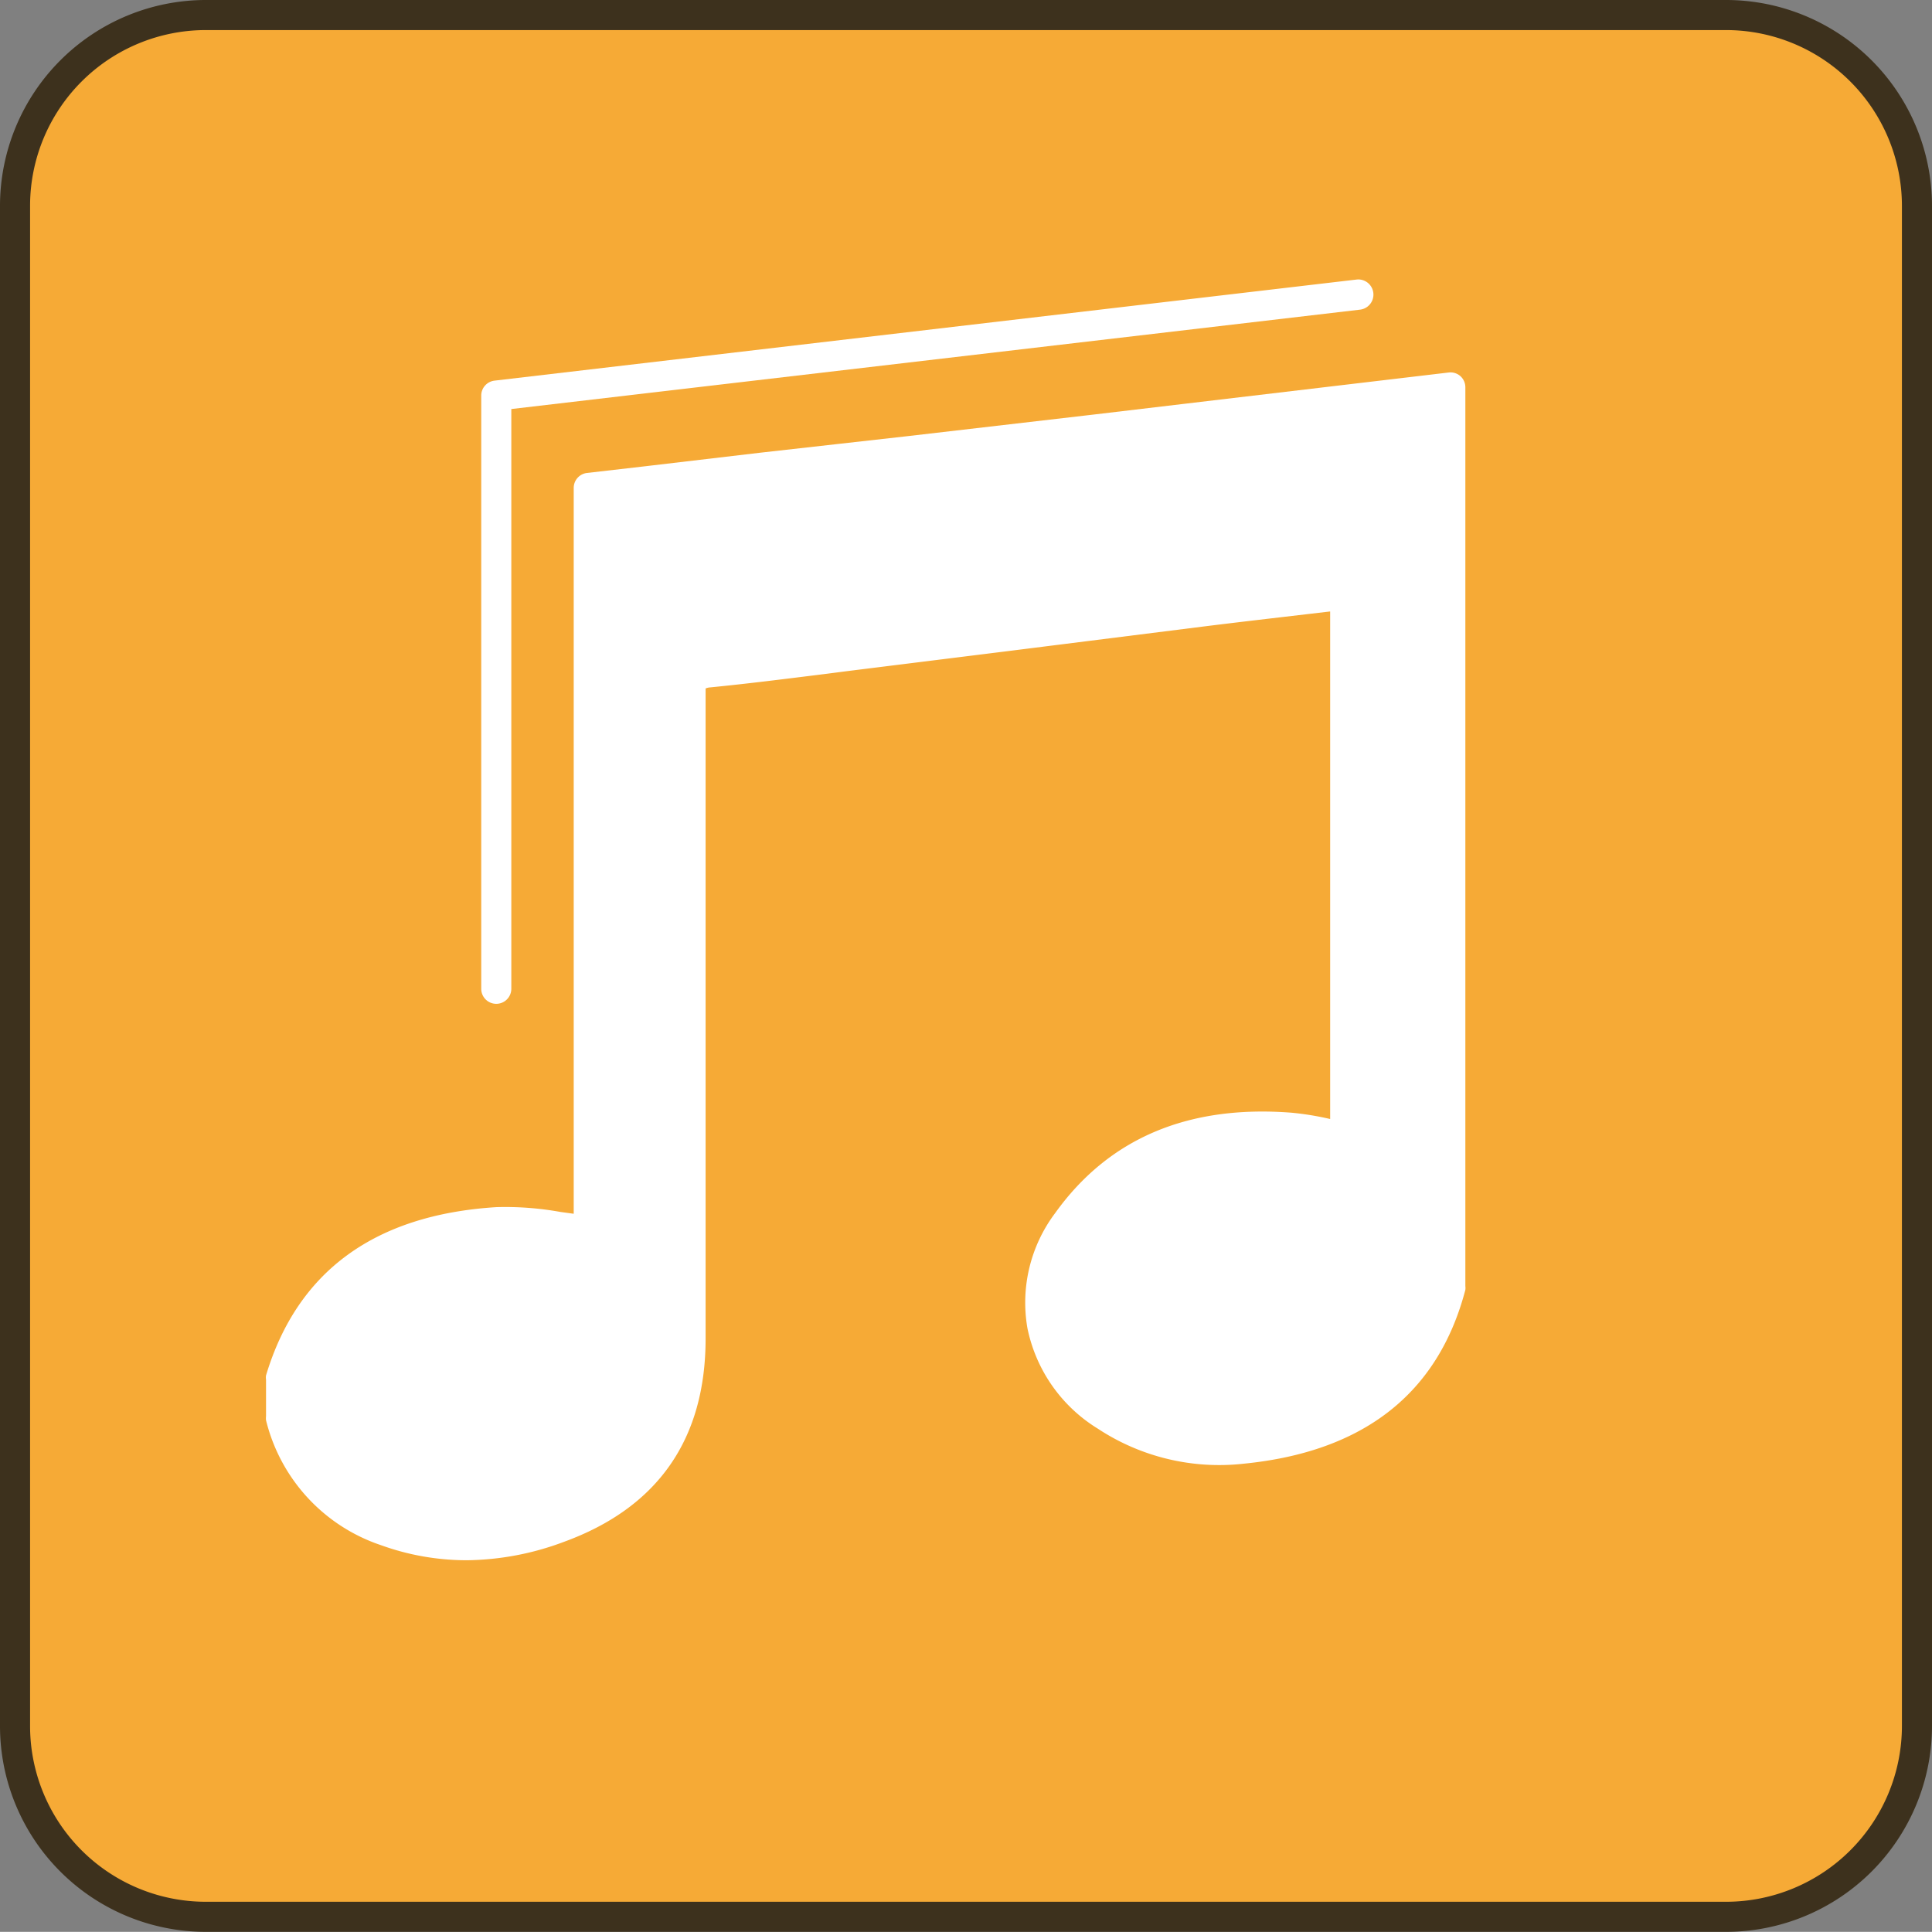
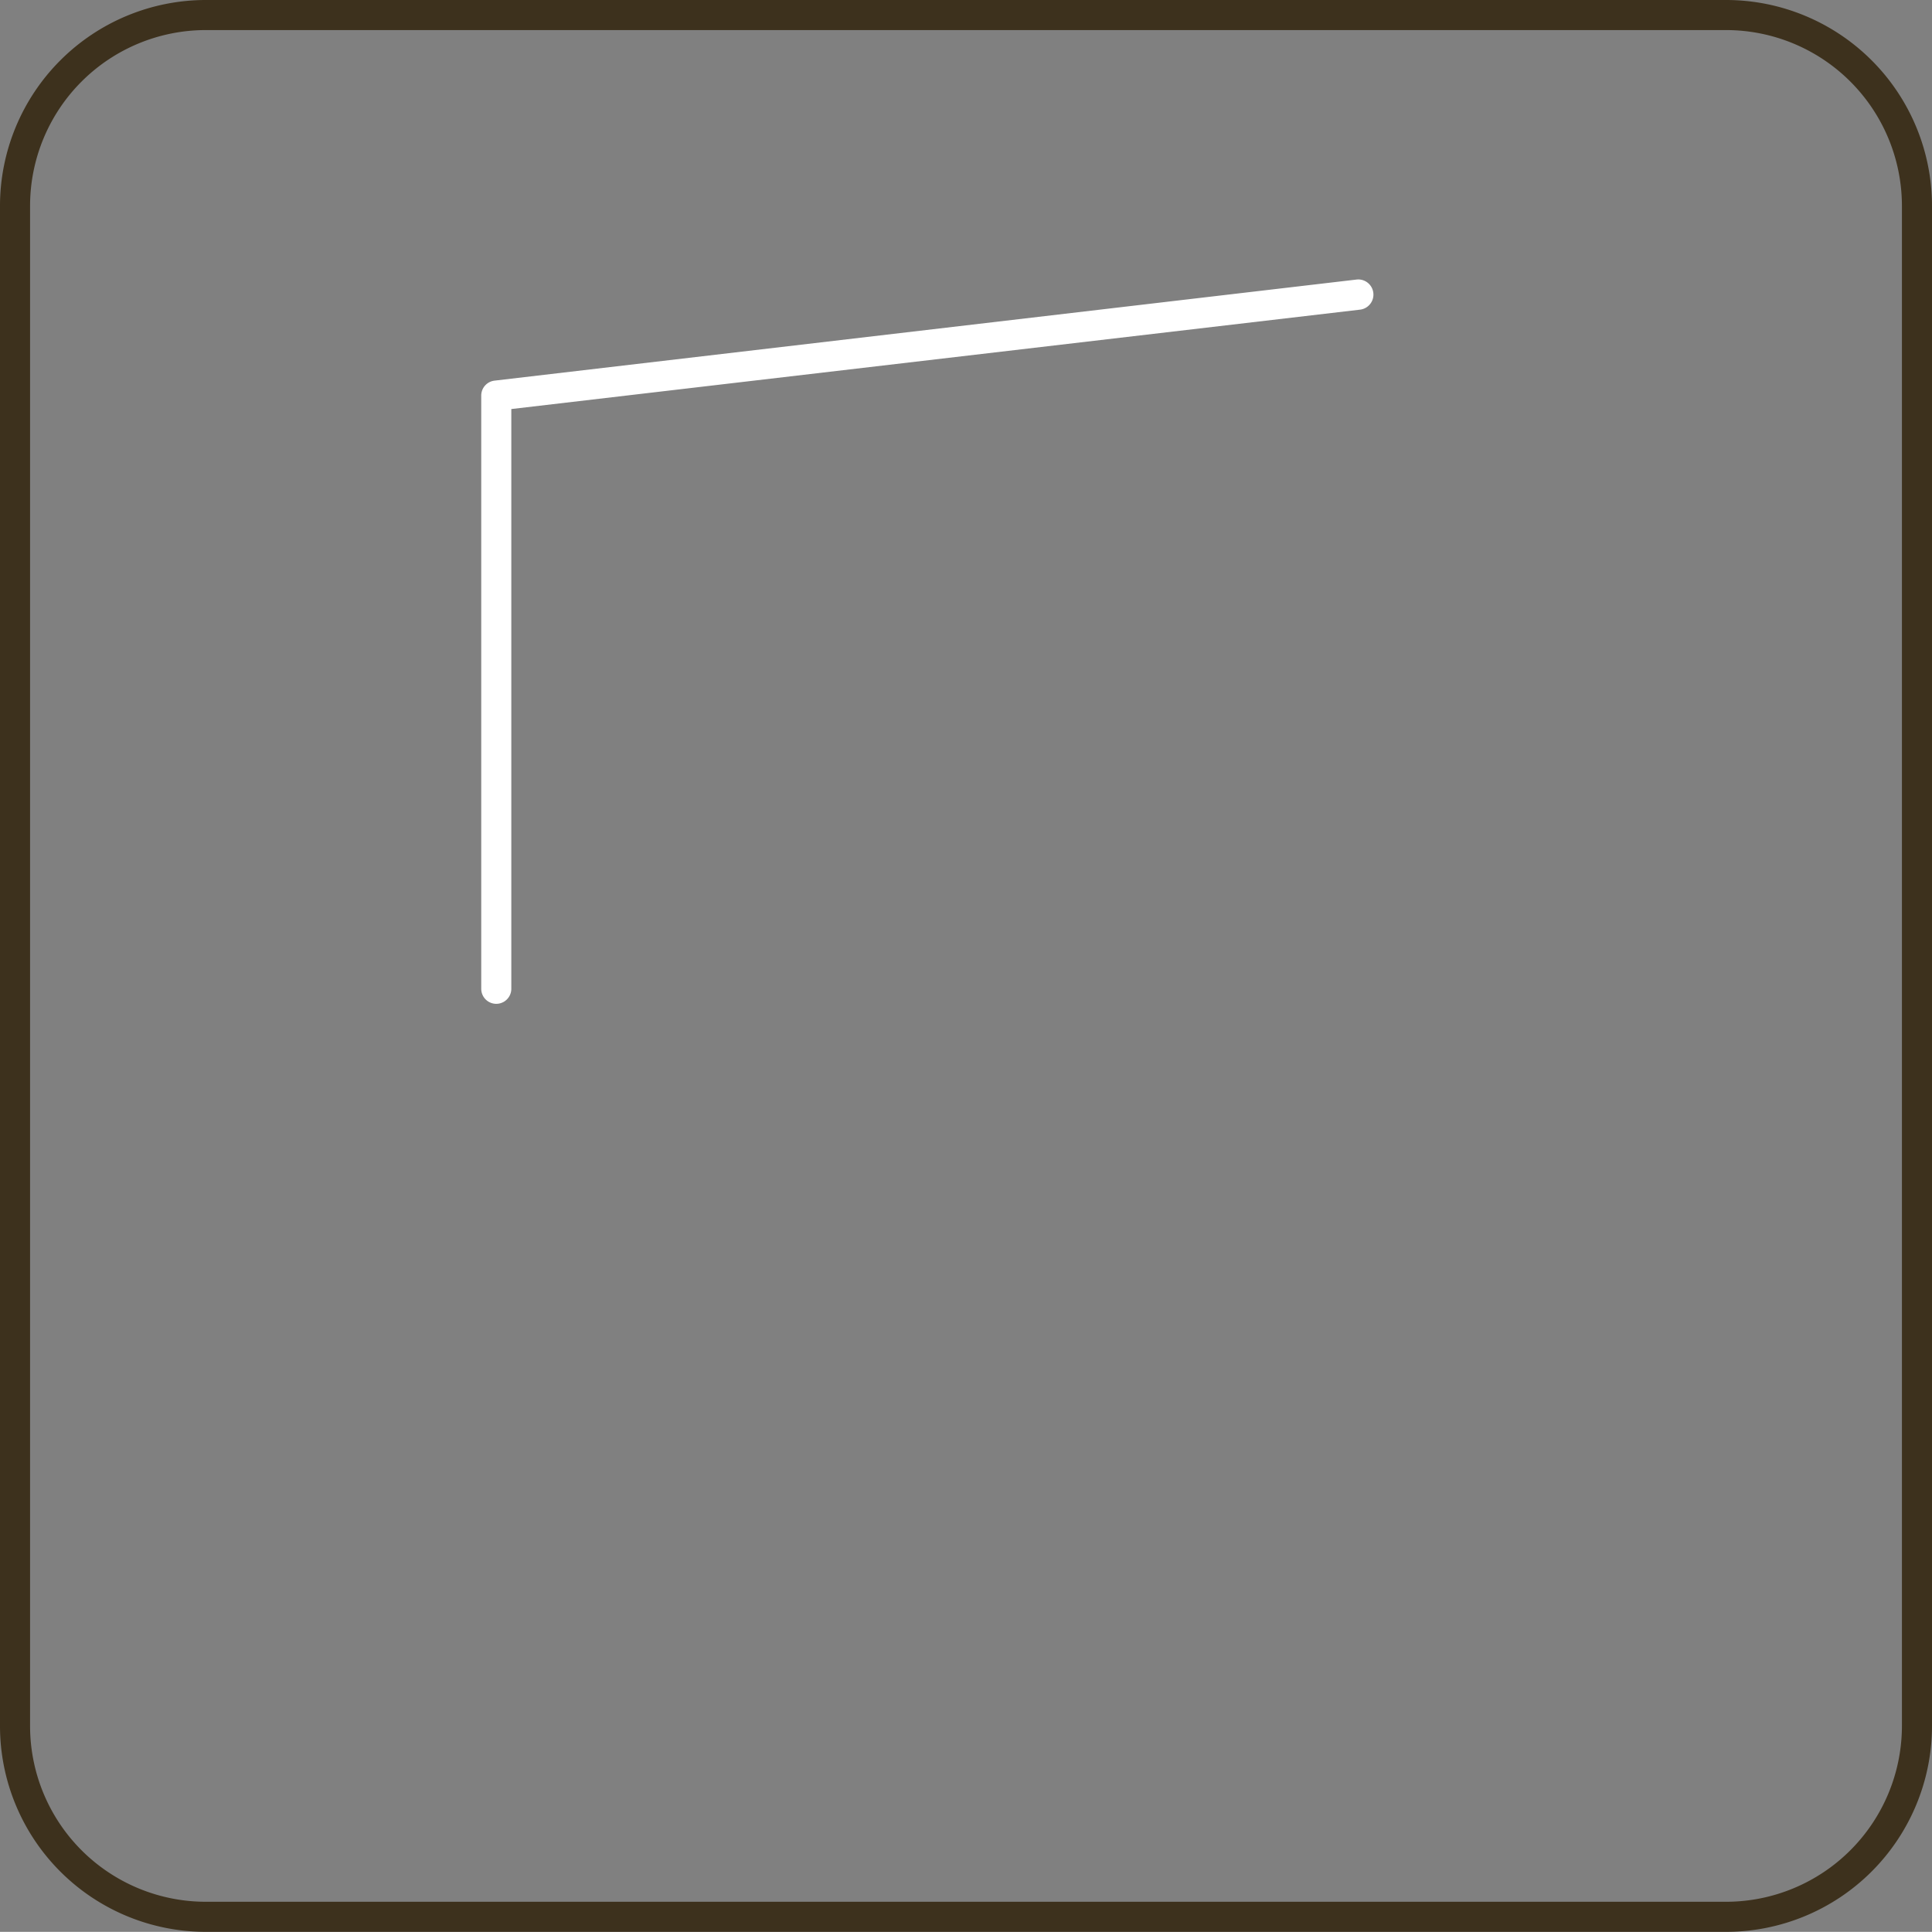
<svg xmlns="http://www.w3.org/2000/svg" viewBox="0 0 128.47 128.46">
  <rect x="0" y="0" width="128.47" height="128.46" fill="#808080" stroke="none" />
  <defs>
    <style>.cls-1{fill:#f6aa36;}.cls-2{fill:#3d311d;}.cls-3{fill:#fff;}</style>
  </defs>
  <title>アセット 21</title>
  <g id="レイヤー_2" data-name="レイヤー 2">
    <g id="レイヤー_6" data-name="レイヤー 6">
-       <path class="cls-1" d="M114.78,127.46H13.68A12.72,12.72,0,0,1,1,114.78V13.68A12.72,12.72,0,0,1,13.68,1h101.1a12.72,12.72,0,0,1,12.69,12.68v101.1a12.72,12.72,0,0,1-12.69,12.68" />
      <path class="cls-2" d="M114.78,128.46H13.68A13.69,13.69,0,0,1,0,114.78V13.68A13.7,13.7,0,0,1,13.68,0h101.1a13.7,13.7,0,0,1,13.69,13.68v101.1A13.7,13.7,0,0,1,114.78,128.46ZM13.68,2A11.69,11.69,0,0,0,2,13.68v101.1a11.69,11.69,0,0,0,11.68,11.68h101.1a11.7,11.7,0,0,0,11.69-11.68V13.68A11.7,11.7,0,0,0,114.78,2Z" />
-       <path class="cls-3" d="M96.44,85.52c-1.87,7.13-7,10.14-13.87,10.82a13.77,13.77,0,0,1-9-2.16c-4.61-3-5.78-8.44-2.57-12.9,3.63-5,8.83-6.74,14.84-6.28a35.64,35.64,0,0,1,3.64.66V39.54c-3.23.38-6.35.73-9.47,1.12-7.92,1-15.85,2-23.77,3-3,.38-6,.77-9.08,1.08-1.14.11-1.19.75-1.19,1.64,0,6.74,0,13.48,0,20.22V89c0,6.28-2.84,10.43-8.77,12.59a16.43,16.43,0,0,1-11.48.18,10.67,10.67,0,0,1-7-7.64V91.74c2.13-7.12,7.41-10,14.36-10.47a38.79,38.79,0,0,1,6.09.57V32.45L50.7,31.07q11.05-1.28,22.1-2.55l23.64-2.81Z" />
-       <path class="cls-3" d="M31.05,103.75a16.76,16.76,0,0,1-5.71-1,11.7,11.7,0,0,1-7.65-8.31,1.24,1.24,0,0,1,0-.27V91.74a.9.9,0,0,1,0-.28C19.77,84.54,24.91,80.78,33,80.27a20.64,20.64,0,0,1,4.27.32l.88.12V32.45a1,1,0,0,1,.88-1L42.94,31l7.64-.9L60.37,29l12.32-1.43,16.12-1.91,7.52-.89a1,1,0,0,1,.78.24,1,1,0,0,1,.33.75V85.52a1,1,0,0,1,0,.25c-1.81,6.89-6.76,10.77-14.74,11.56A14.66,14.66,0,0,1,73,95a10.24,10.24,0,0,1-4.68-6.68,9.9,9.9,0,0,1,1.84-7.65c3.58-5,8.87-7.21,15.72-6.68a19.37,19.37,0,0,1,2.57.42h0V40.66l-1.54.18c-2.3.27-4.55.53-6.8.81l-12.8,1.61-11,1.37-1.47.19c-2.5.31-5.08.64-7.63.89a.92.92,0,0,0-.29.07v.58c0,5.29,0,10.58,0,15.87V89c0,6.7-3.17,11.25-9.43,13.53A18.85,18.85,0,0,1,31.05,103.75ZM19.66,94A9.64,9.64,0,0,0,26,100.86a15.33,15.33,0,0,0,10.79-.18c5.54-2,8.12-5.72,8.12-11.65V62.22c0-5.28,0-10.57,0-15.85A2.25,2.25,0,0,1,47,43.72c2.53-.25,5.09-.57,7.58-.89l1.47-.18,11-1.38,12.8-1.6c2.25-.29,4.51-.55,6.82-.82l2.66-.31a1,1,0,0,1,.78.25,1,1,0,0,1,.33.75V75.66a1,1,0,0,1-1.18,1L88,76.39a18.44,18.44,0,0,0-2.3-.39c-6.2-.47-10.76,1.44-13.95,5.86A7.93,7.93,0,0,0,70.26,88a8.28,8.28,0,0,0,3.8,5.37,12.81,12.81,0,0,0,8.41,2c7.11-.7,11.35-4,13-10V26.84l-6.39.76L72.92,29.51,60.6,30.94l-9.79,1.13-7.64.9-3.06.36V81.84a1,1,0,0,1-.33.74,1,1,0,0,1-.77.25c-.7-.07-1.39-.16-2.06-.26a20.19,20.19,0,0,0-3.87-.3c-7.17.45-11.56,3.6-13.42,9.62Zm76.78-8.51h0Z" />
      <path class="cls-3" d="M33,66.75a1,1,0,0,1-1-1V26.31a1,1,0,0,1,.89-1L90.2,18.59a1,1,0,0,1,.24,2L34,27.2V65.75A1,1,0,0,1,33,66.75Z" />
    </g>
  </g>
</svg>